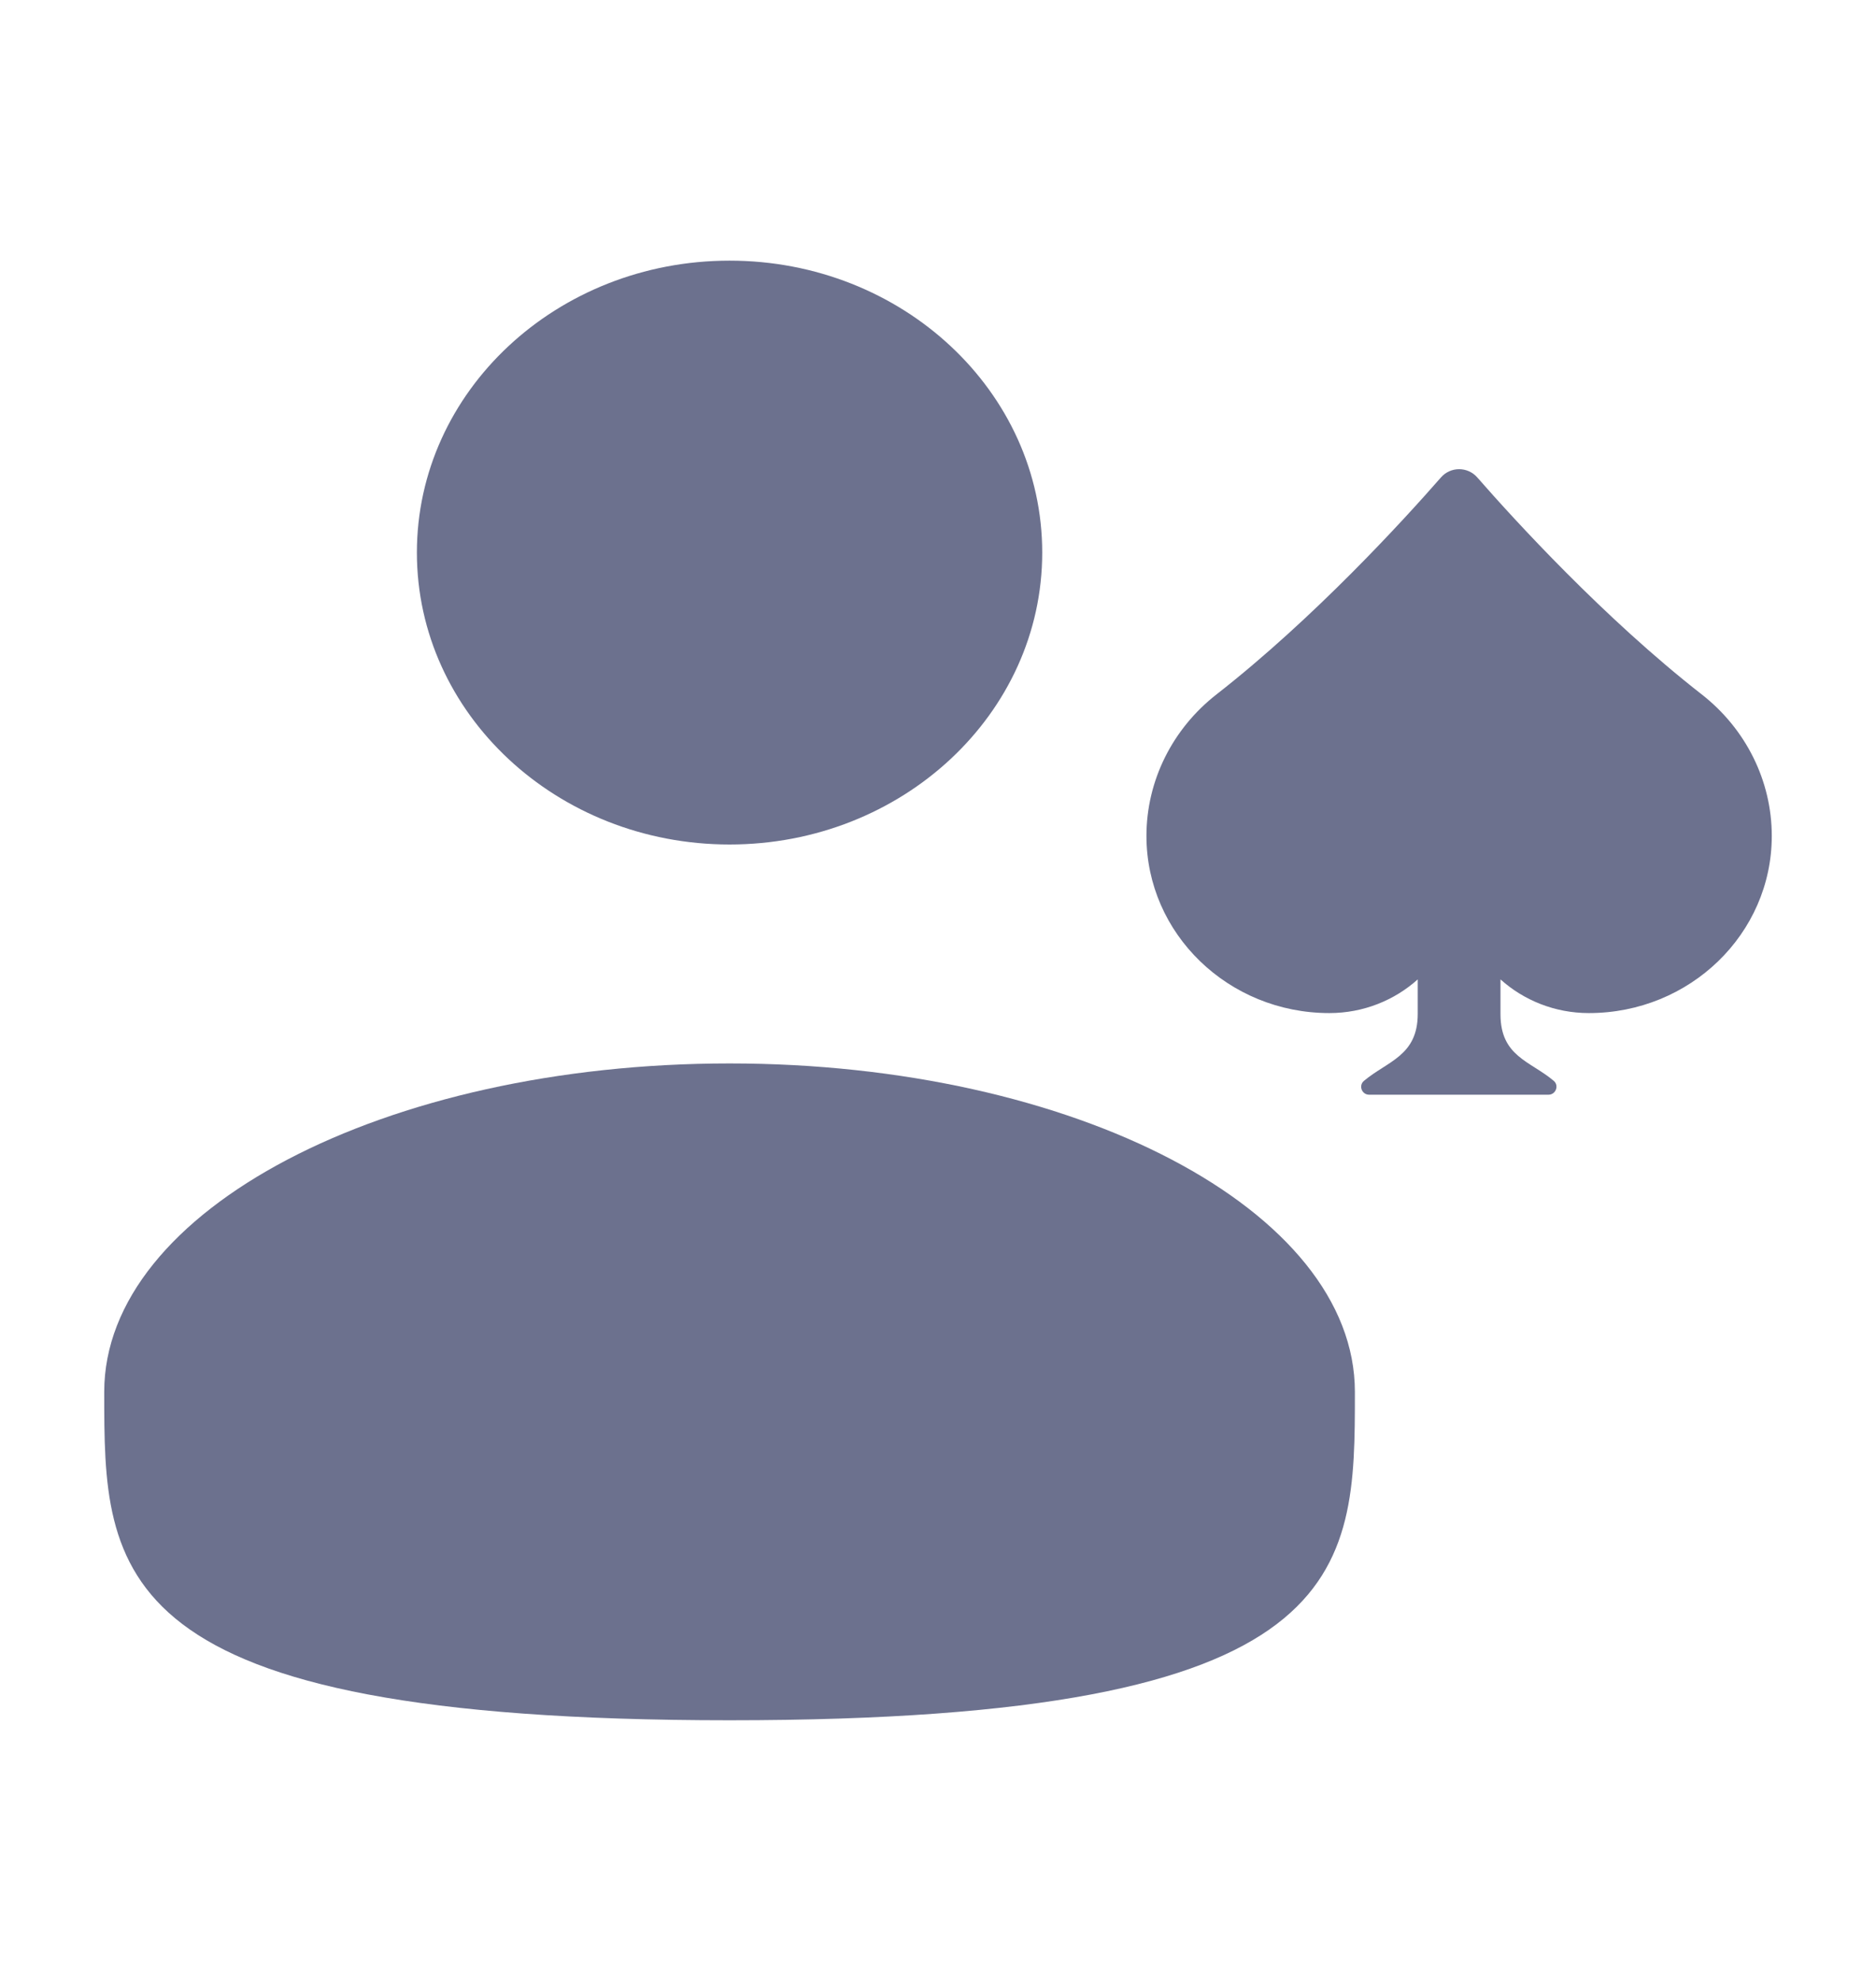
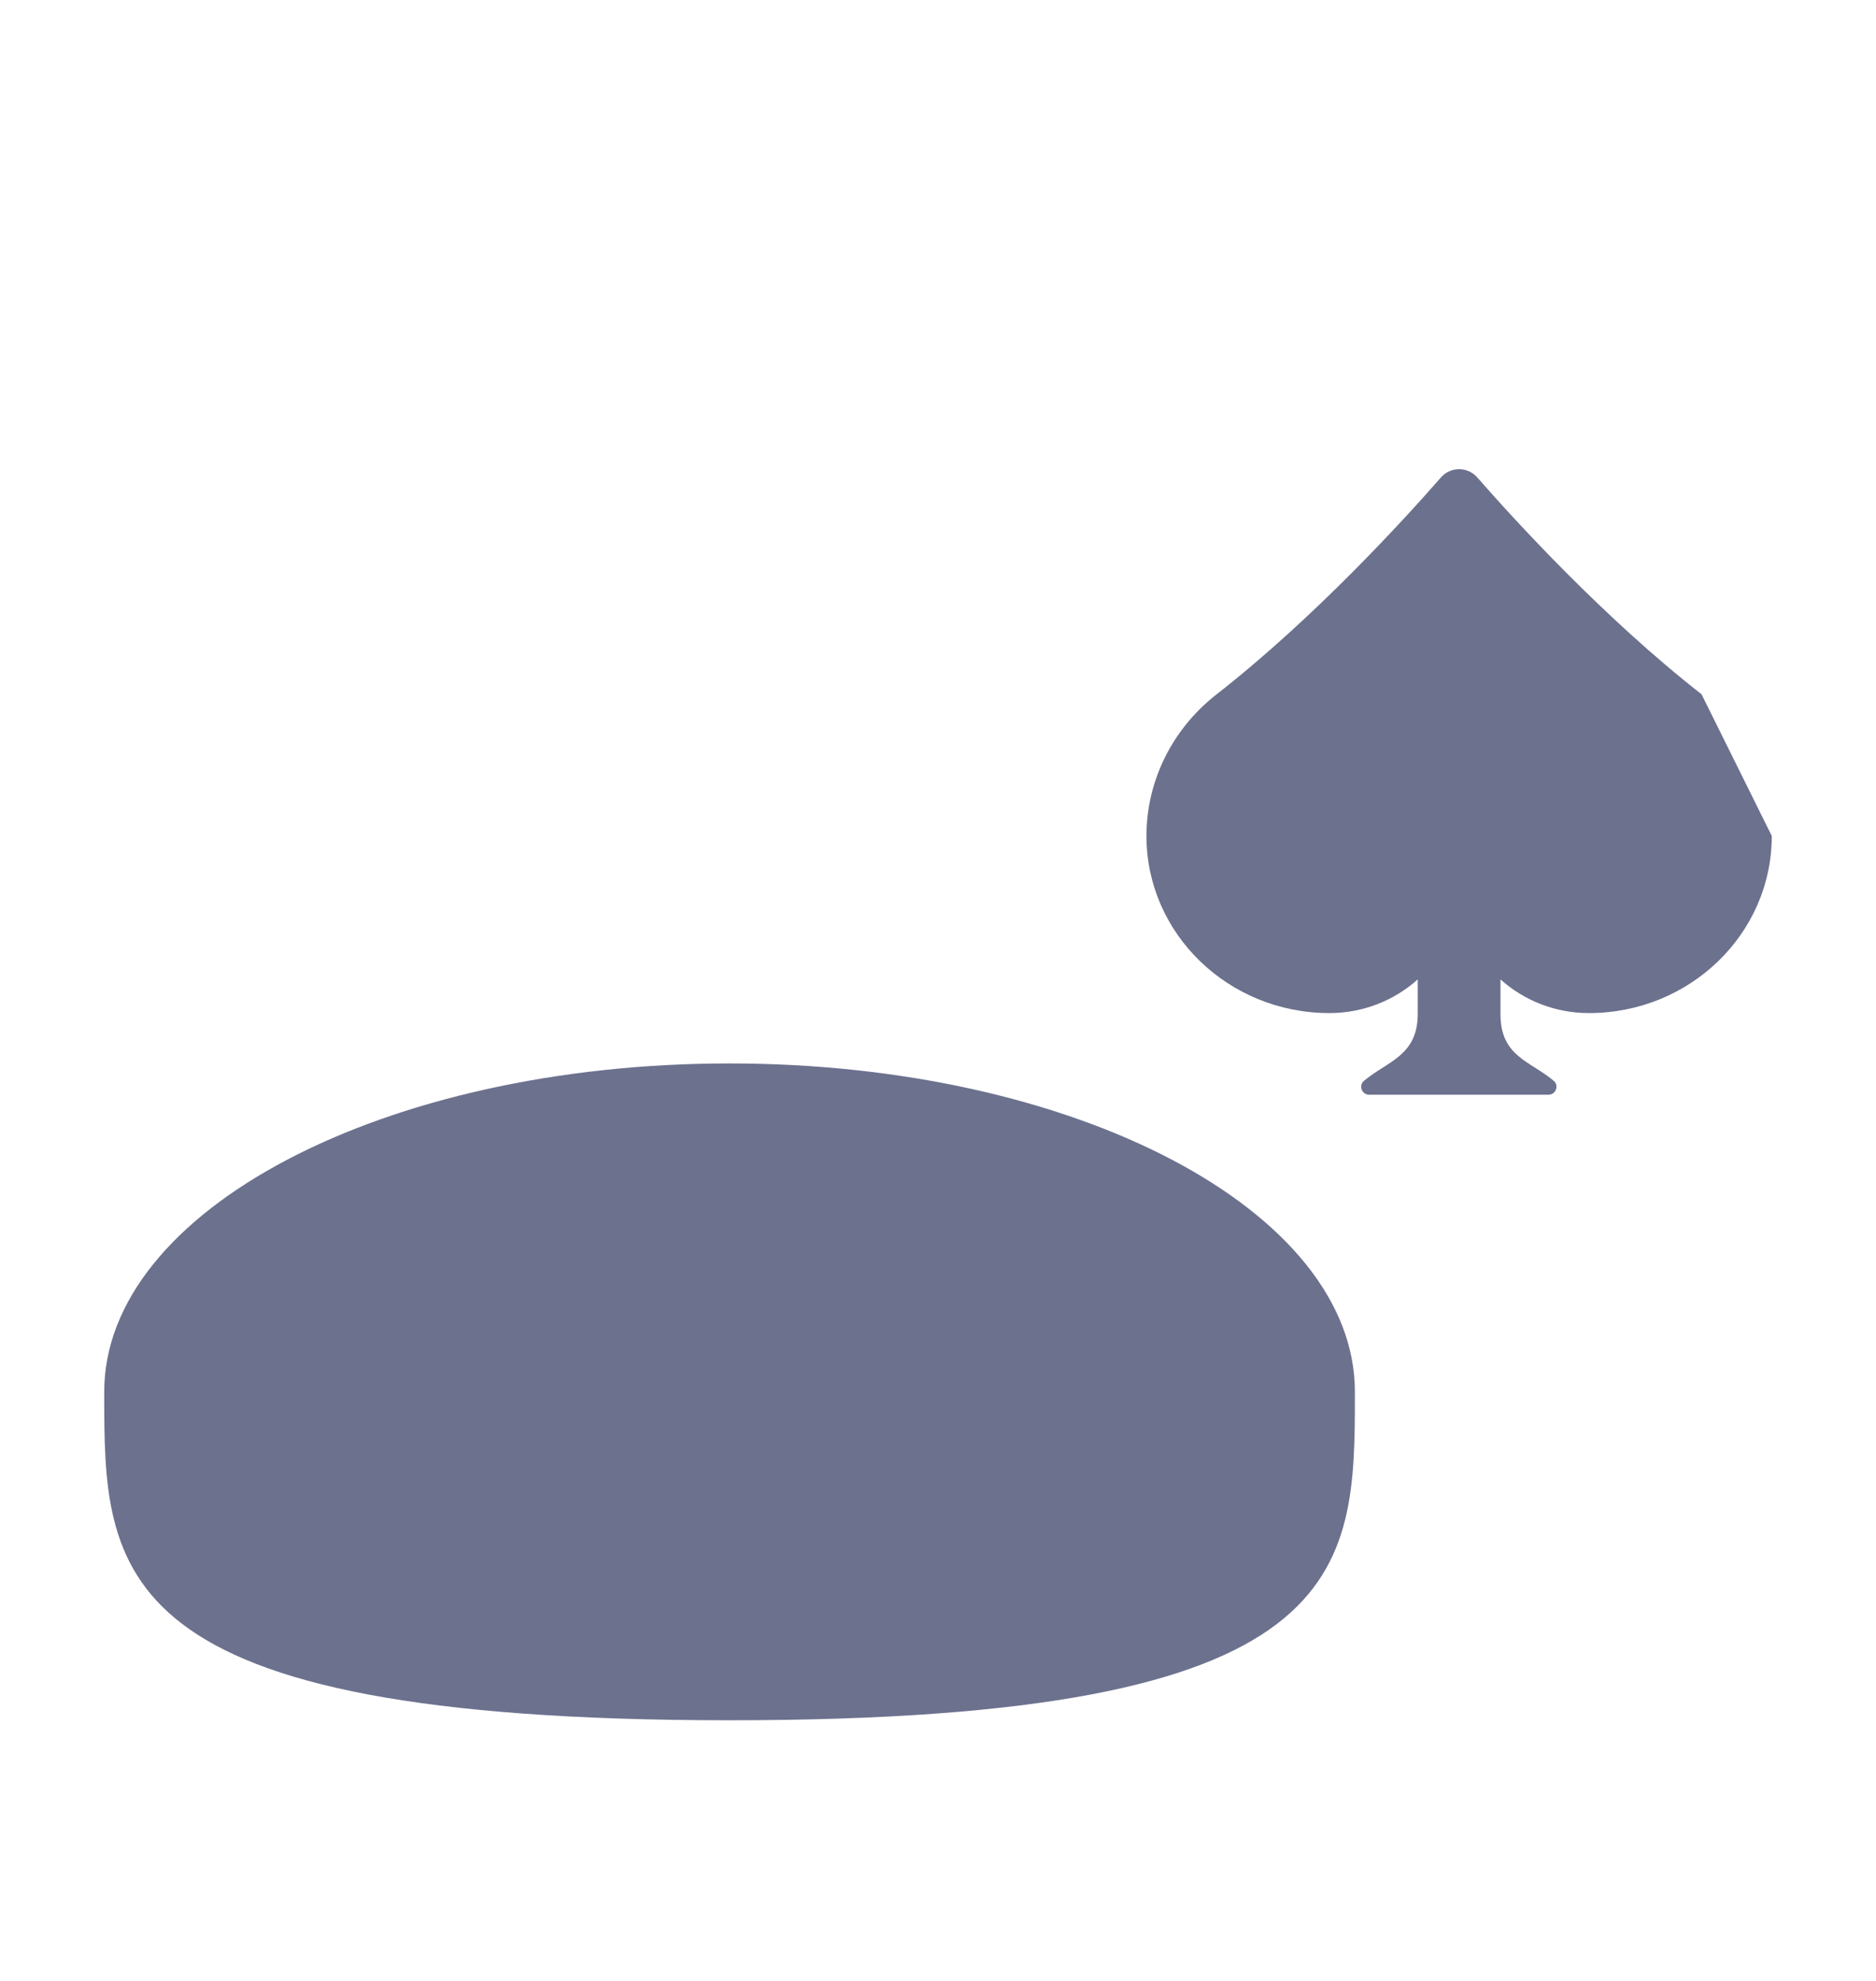
<svg xmlns="http://www.w3.org/2000/svg" width="18" height="19" viewBox="0 0 18 19" fill="none">
-   <path d="M7 8.1C8.657 8.1 10 6.846 10 5.3C10 3.754 8.657 2.5 7 2.5C5.343 2.5 4 3.754 4 5.3C4 6.846 5.343 8.1 7 8.1Z" fill="#6C718E" />
  <path d="M1 13.35C1 15.09 1 16.5 7 16.5C13 16.5 13 15.09 13 13.35C13 11.61 10.314 10.2 7 10.2C3.686 10.2 1 11.61 1 13.35Z" fill="#6C718E" />
-   <path d="M16.326 6.659C15.389 5.927 14.53 4.986 14.174 4.579C14.082 4.474 13.918 4.474 13.826 4.579C13.47 4.986 12.611 5.927 11.674 6.659C11.249 6.99 11 7.489 11 8.018C11 8.956 11.786 9.717 12.755 9.717C13.082 9.717 13.38 9.594 13.603 9.394V9.725C13.603 10.128 13.312 10.178 13.087 10.367C13.033 10.412 13.066 10.5 13.137 10.5H14.857C14.928 10.5 14.961 10.412 14.908 10.367C14.684 10.177 14.397 10.135 14.397 9.728V9.394C14.62 9.594 14.918 9.717 15.245 9.717C16.215 9.717 17 8.956 17 8.018C17 7.489 16.751 6.99 16.326 6.659Z" fill="#6C718E" />
+   <path d="M16.326 6.659C15.389 5.927 14.53 4.986 14.174 4.579C14.082 4.474 13.918 4.474 13.826 4.579C13.47 4.986 12.611 5.927 11.674 6.659C11.249 6.99 11 7.489 11 8.018C11 8.956 11.786 9.717 12.755 9.717C13.082 9.717 13.38 9.594 13.603 9.394V9.725C13.603 10.128 13.312 10.178 13.087 10.367C13.033 10.412 13.066 10.5 13.137 10.5H14.857C14.928 10.5 14.961 10.412 14.908 10.367C14.684 10.177 14.397 10.135 14.397 9.728V9.394C14.62 9.594 14.918 9.717 15.245 9.717C16.215 9.717 17 8.956 17 8.018Z" fill="#6C718E" />
</svg>